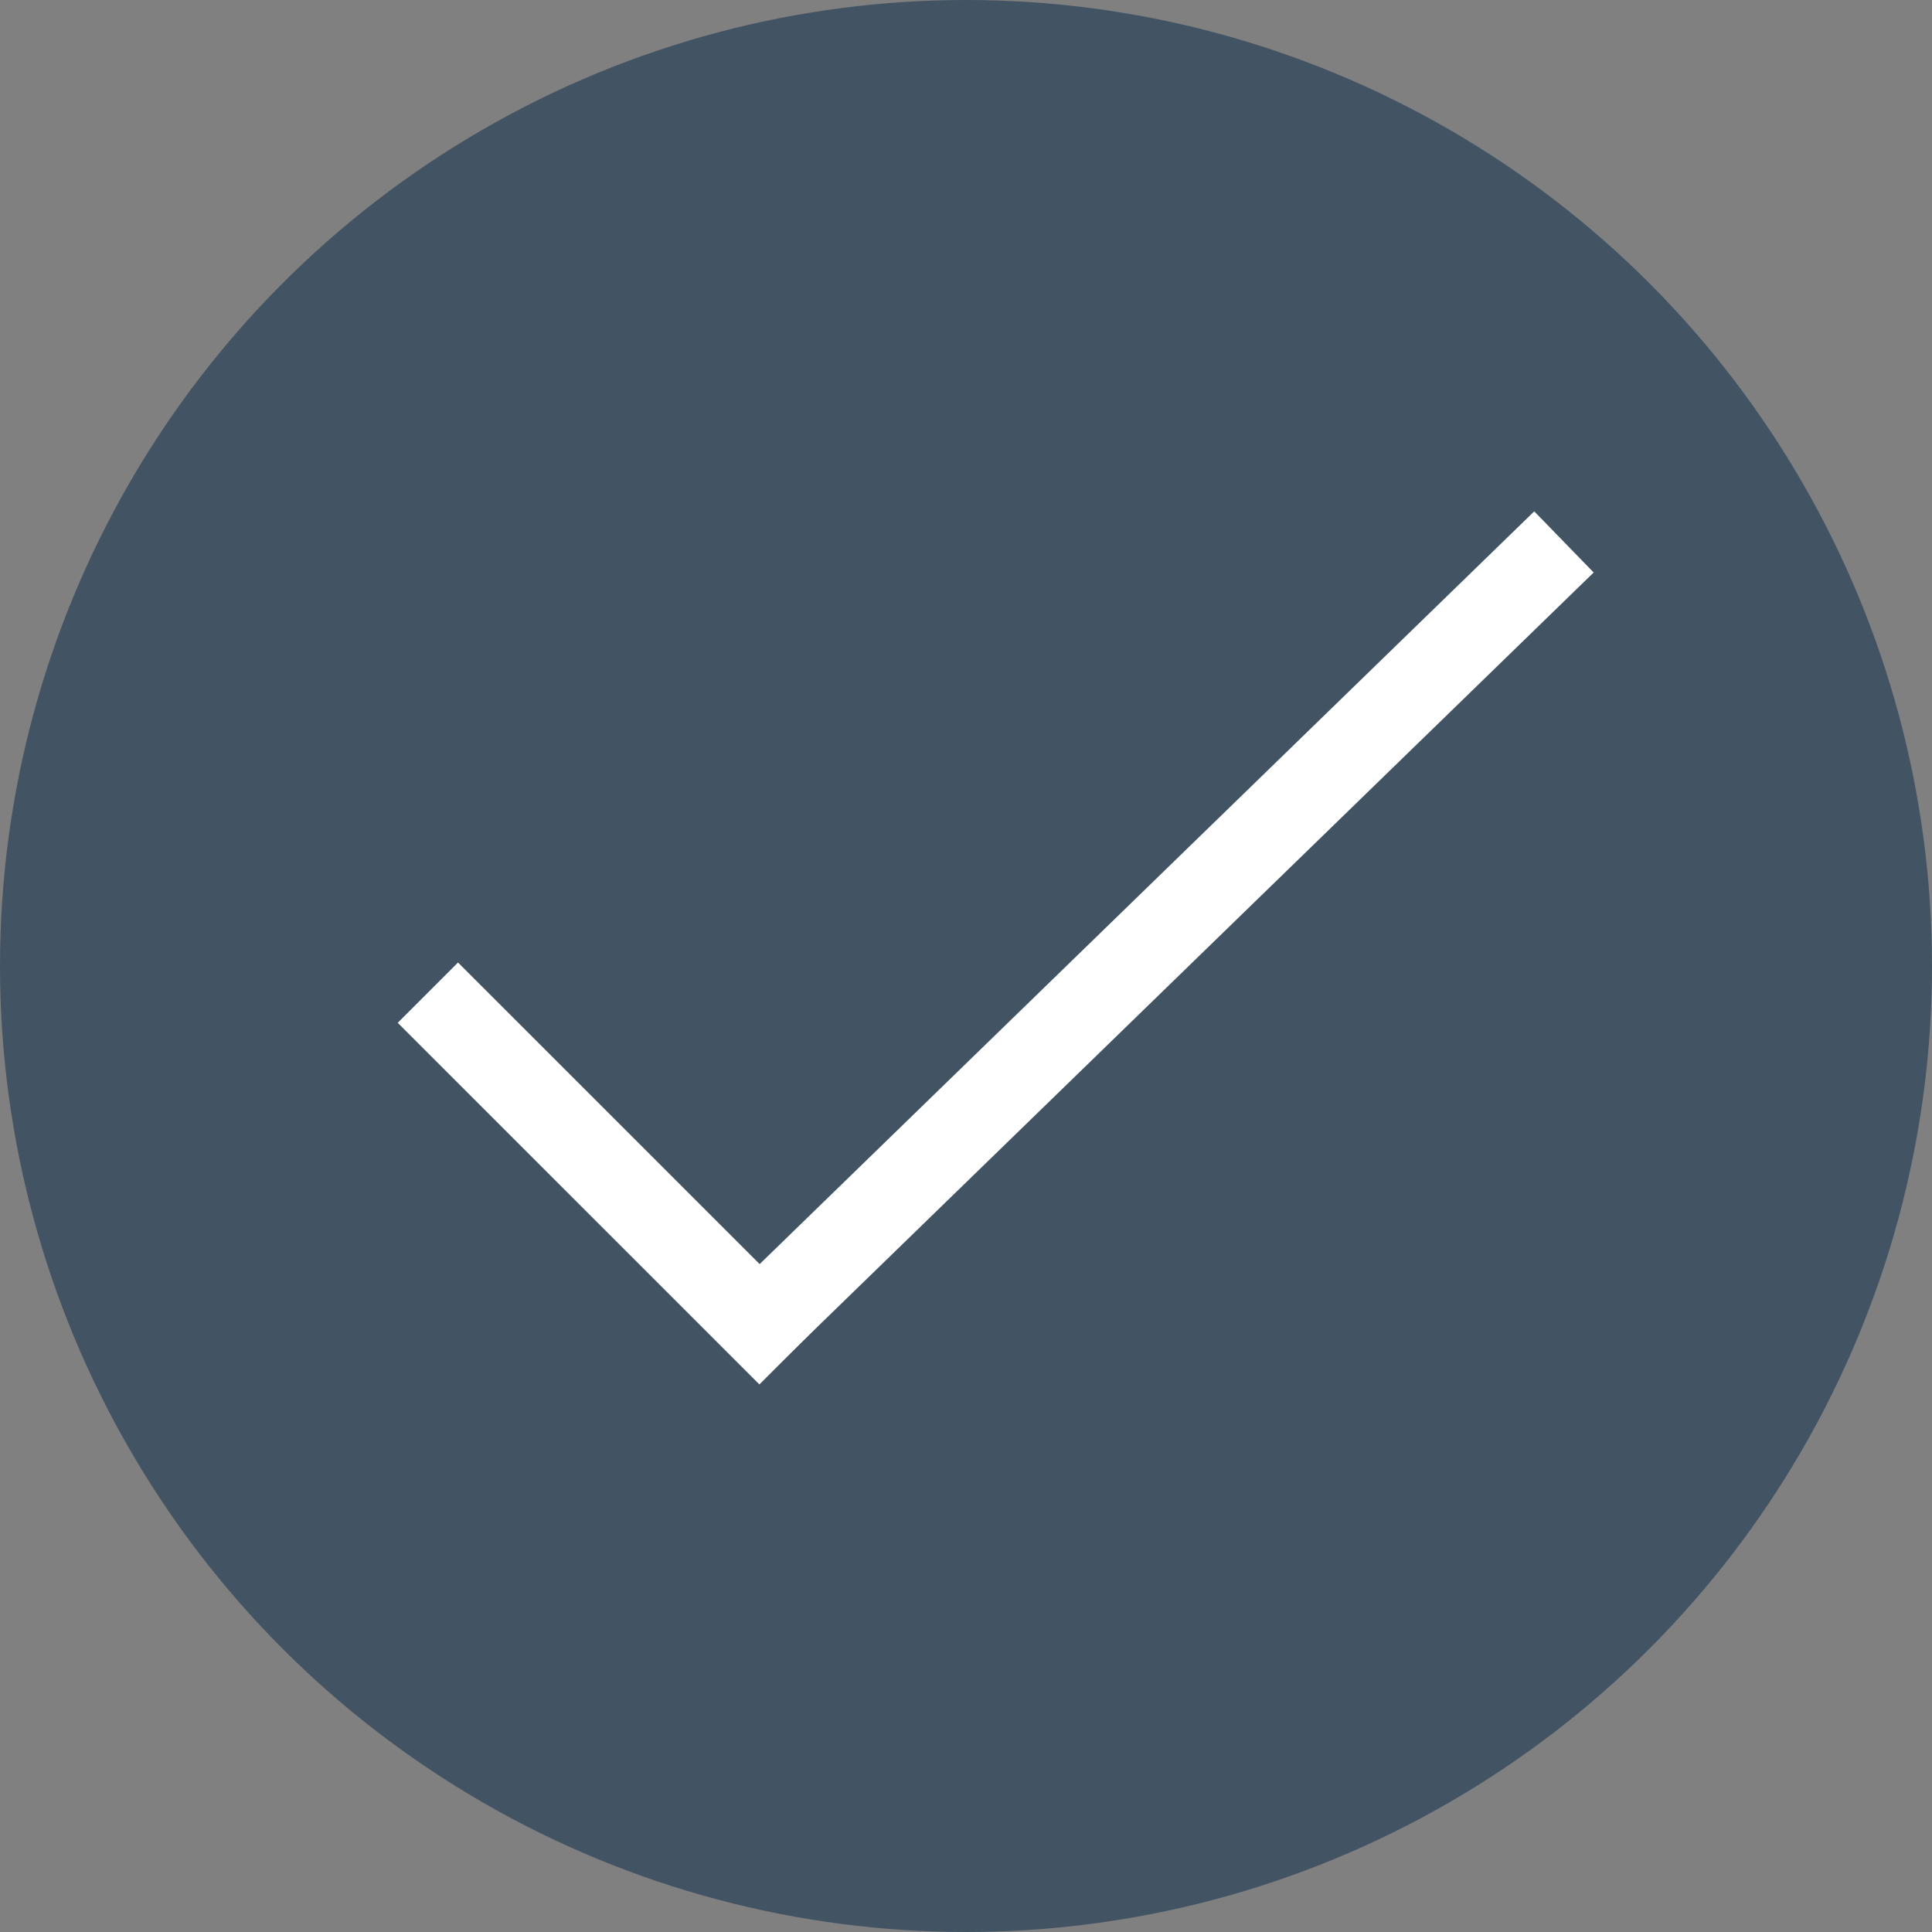
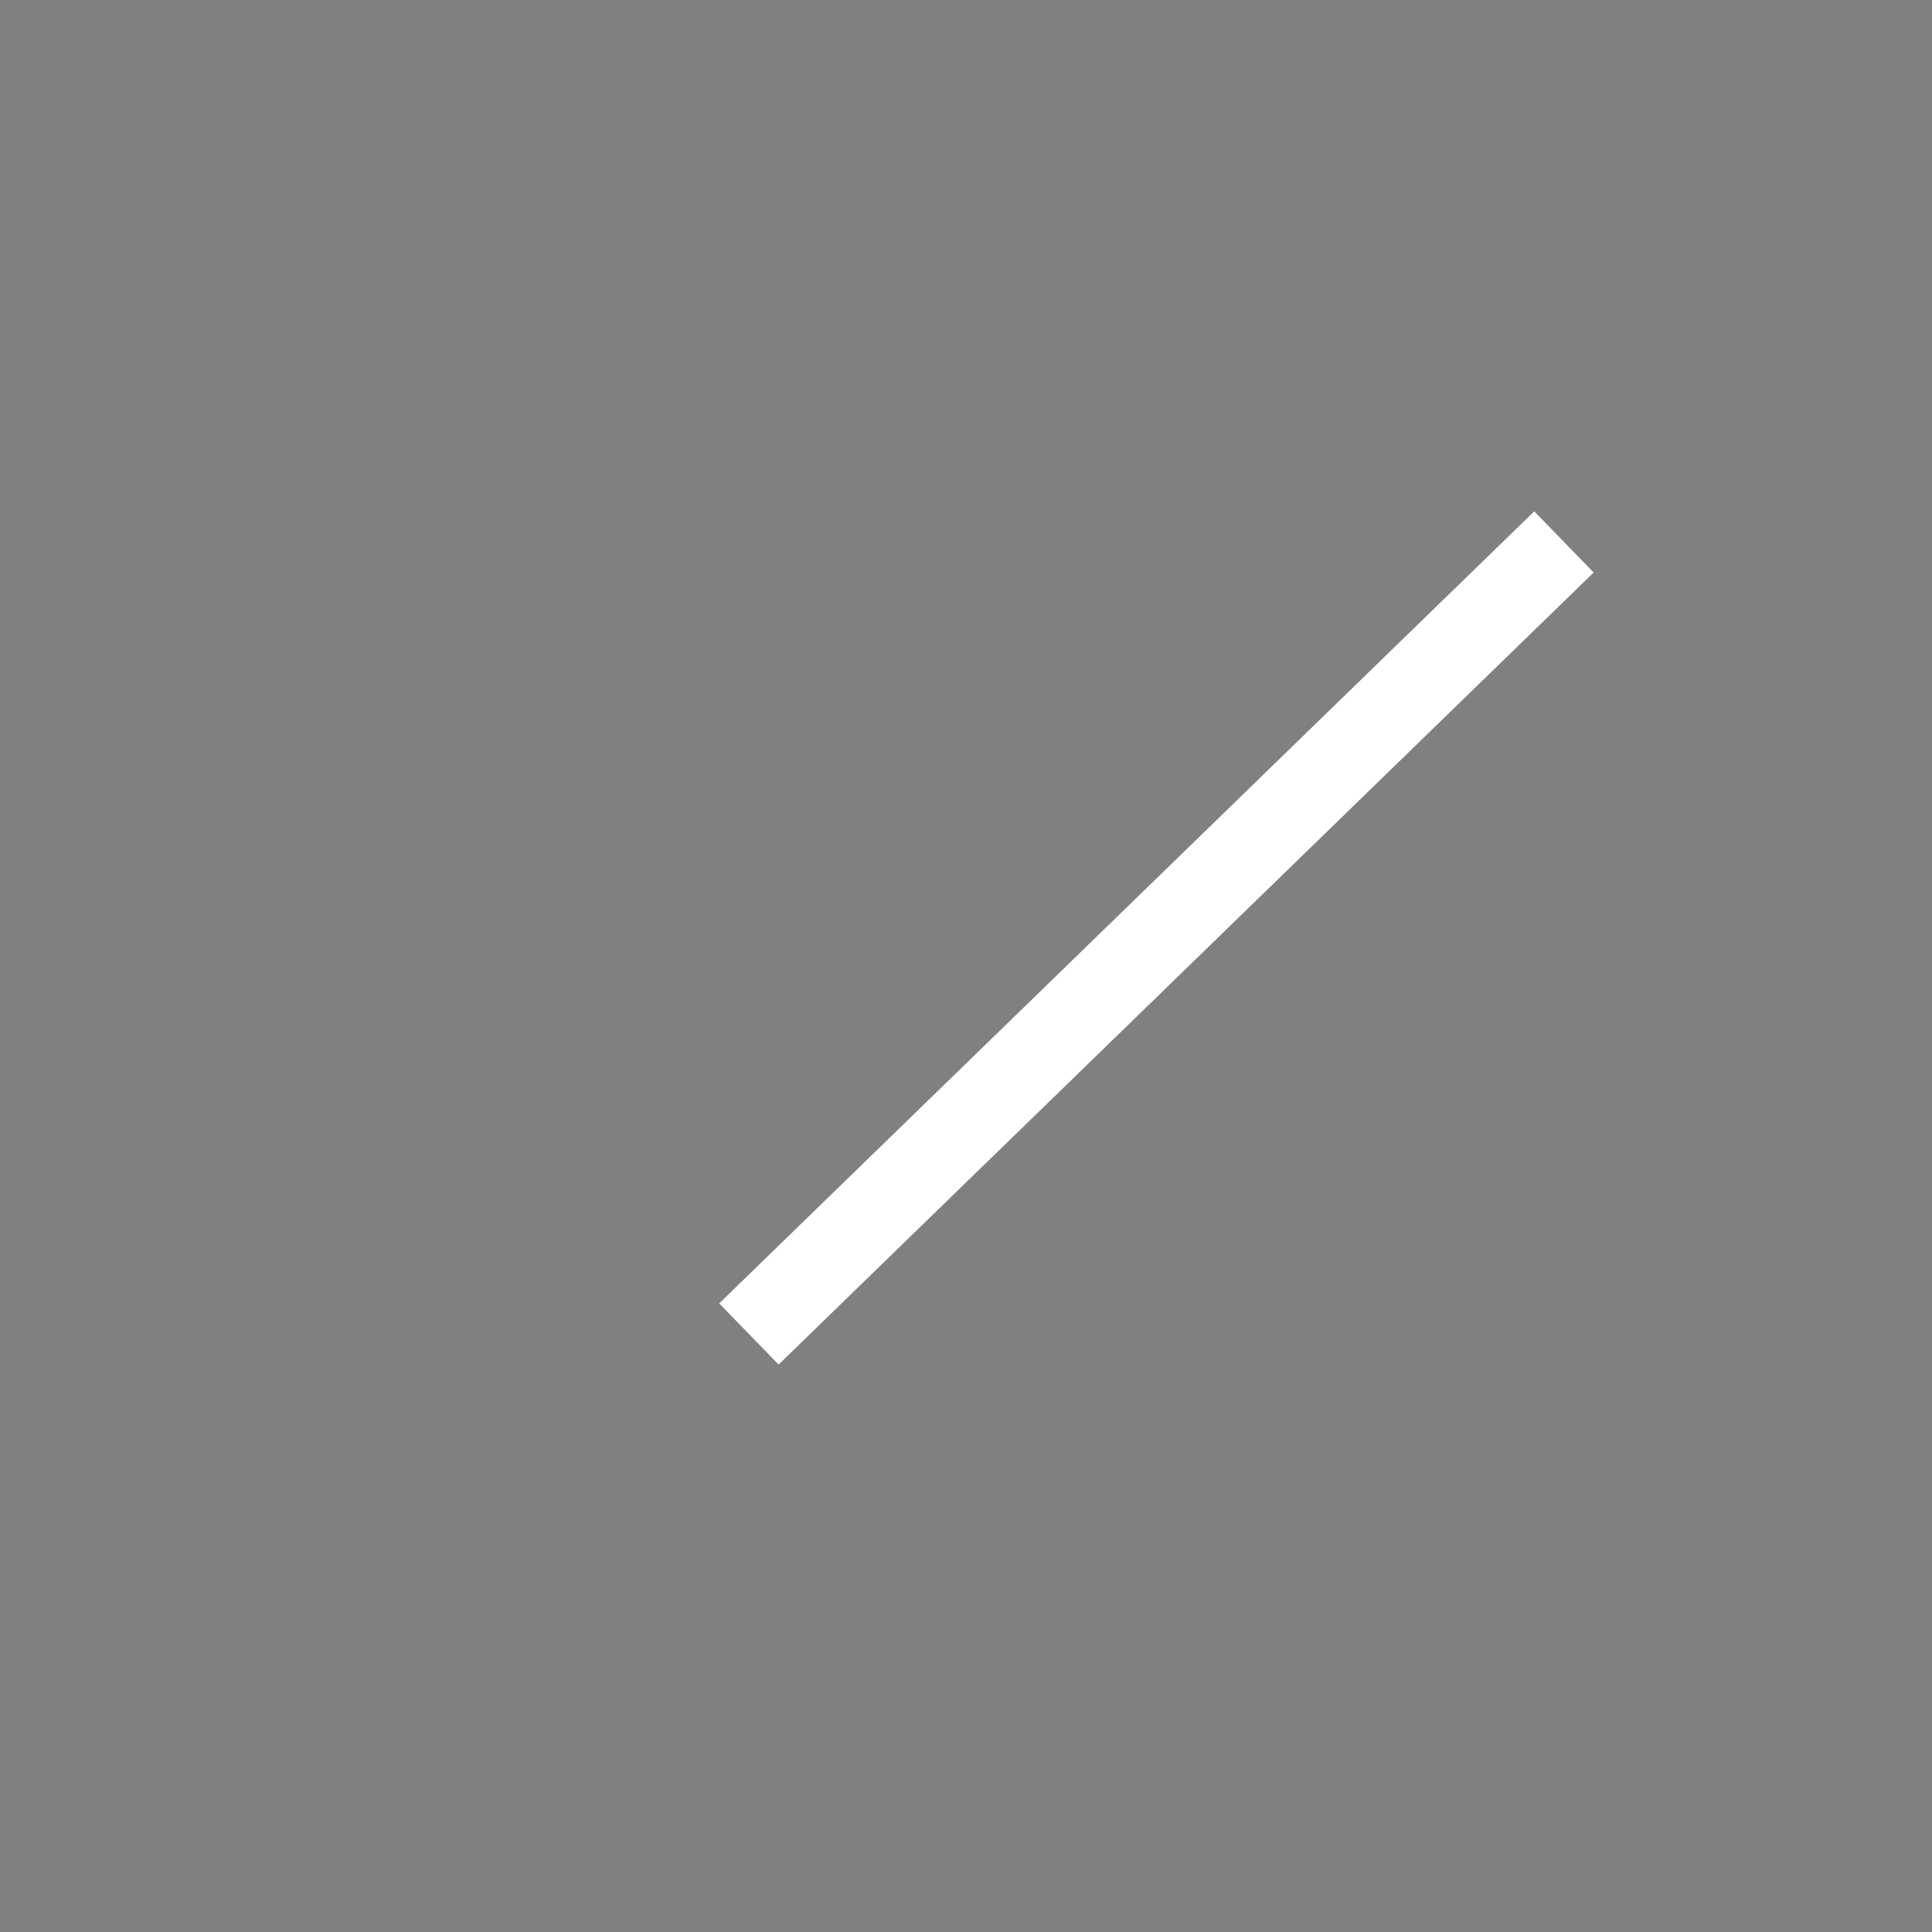
<svg xmlns="http://www.w3.org/2000/svg" width="30" height="30" viewBox="0 0 30 30" fill="none">
  <rect x="0" y="0" width="30" height="30" fill="#808080" stroke="none" />
-   <circle cx="15" cy="15" r="15" fill="#1A3753" fill-opacity="0.6" />
-   <line x1="6.644" y1="15.414" x2="12.26" y2="21.029" stroke="white" stroke-width="1.324" />
  <line x1="24.285" y1="8.415" x2="11.629" y2="20.714" stroke="white" stroke-width="1.324" />
</svg>